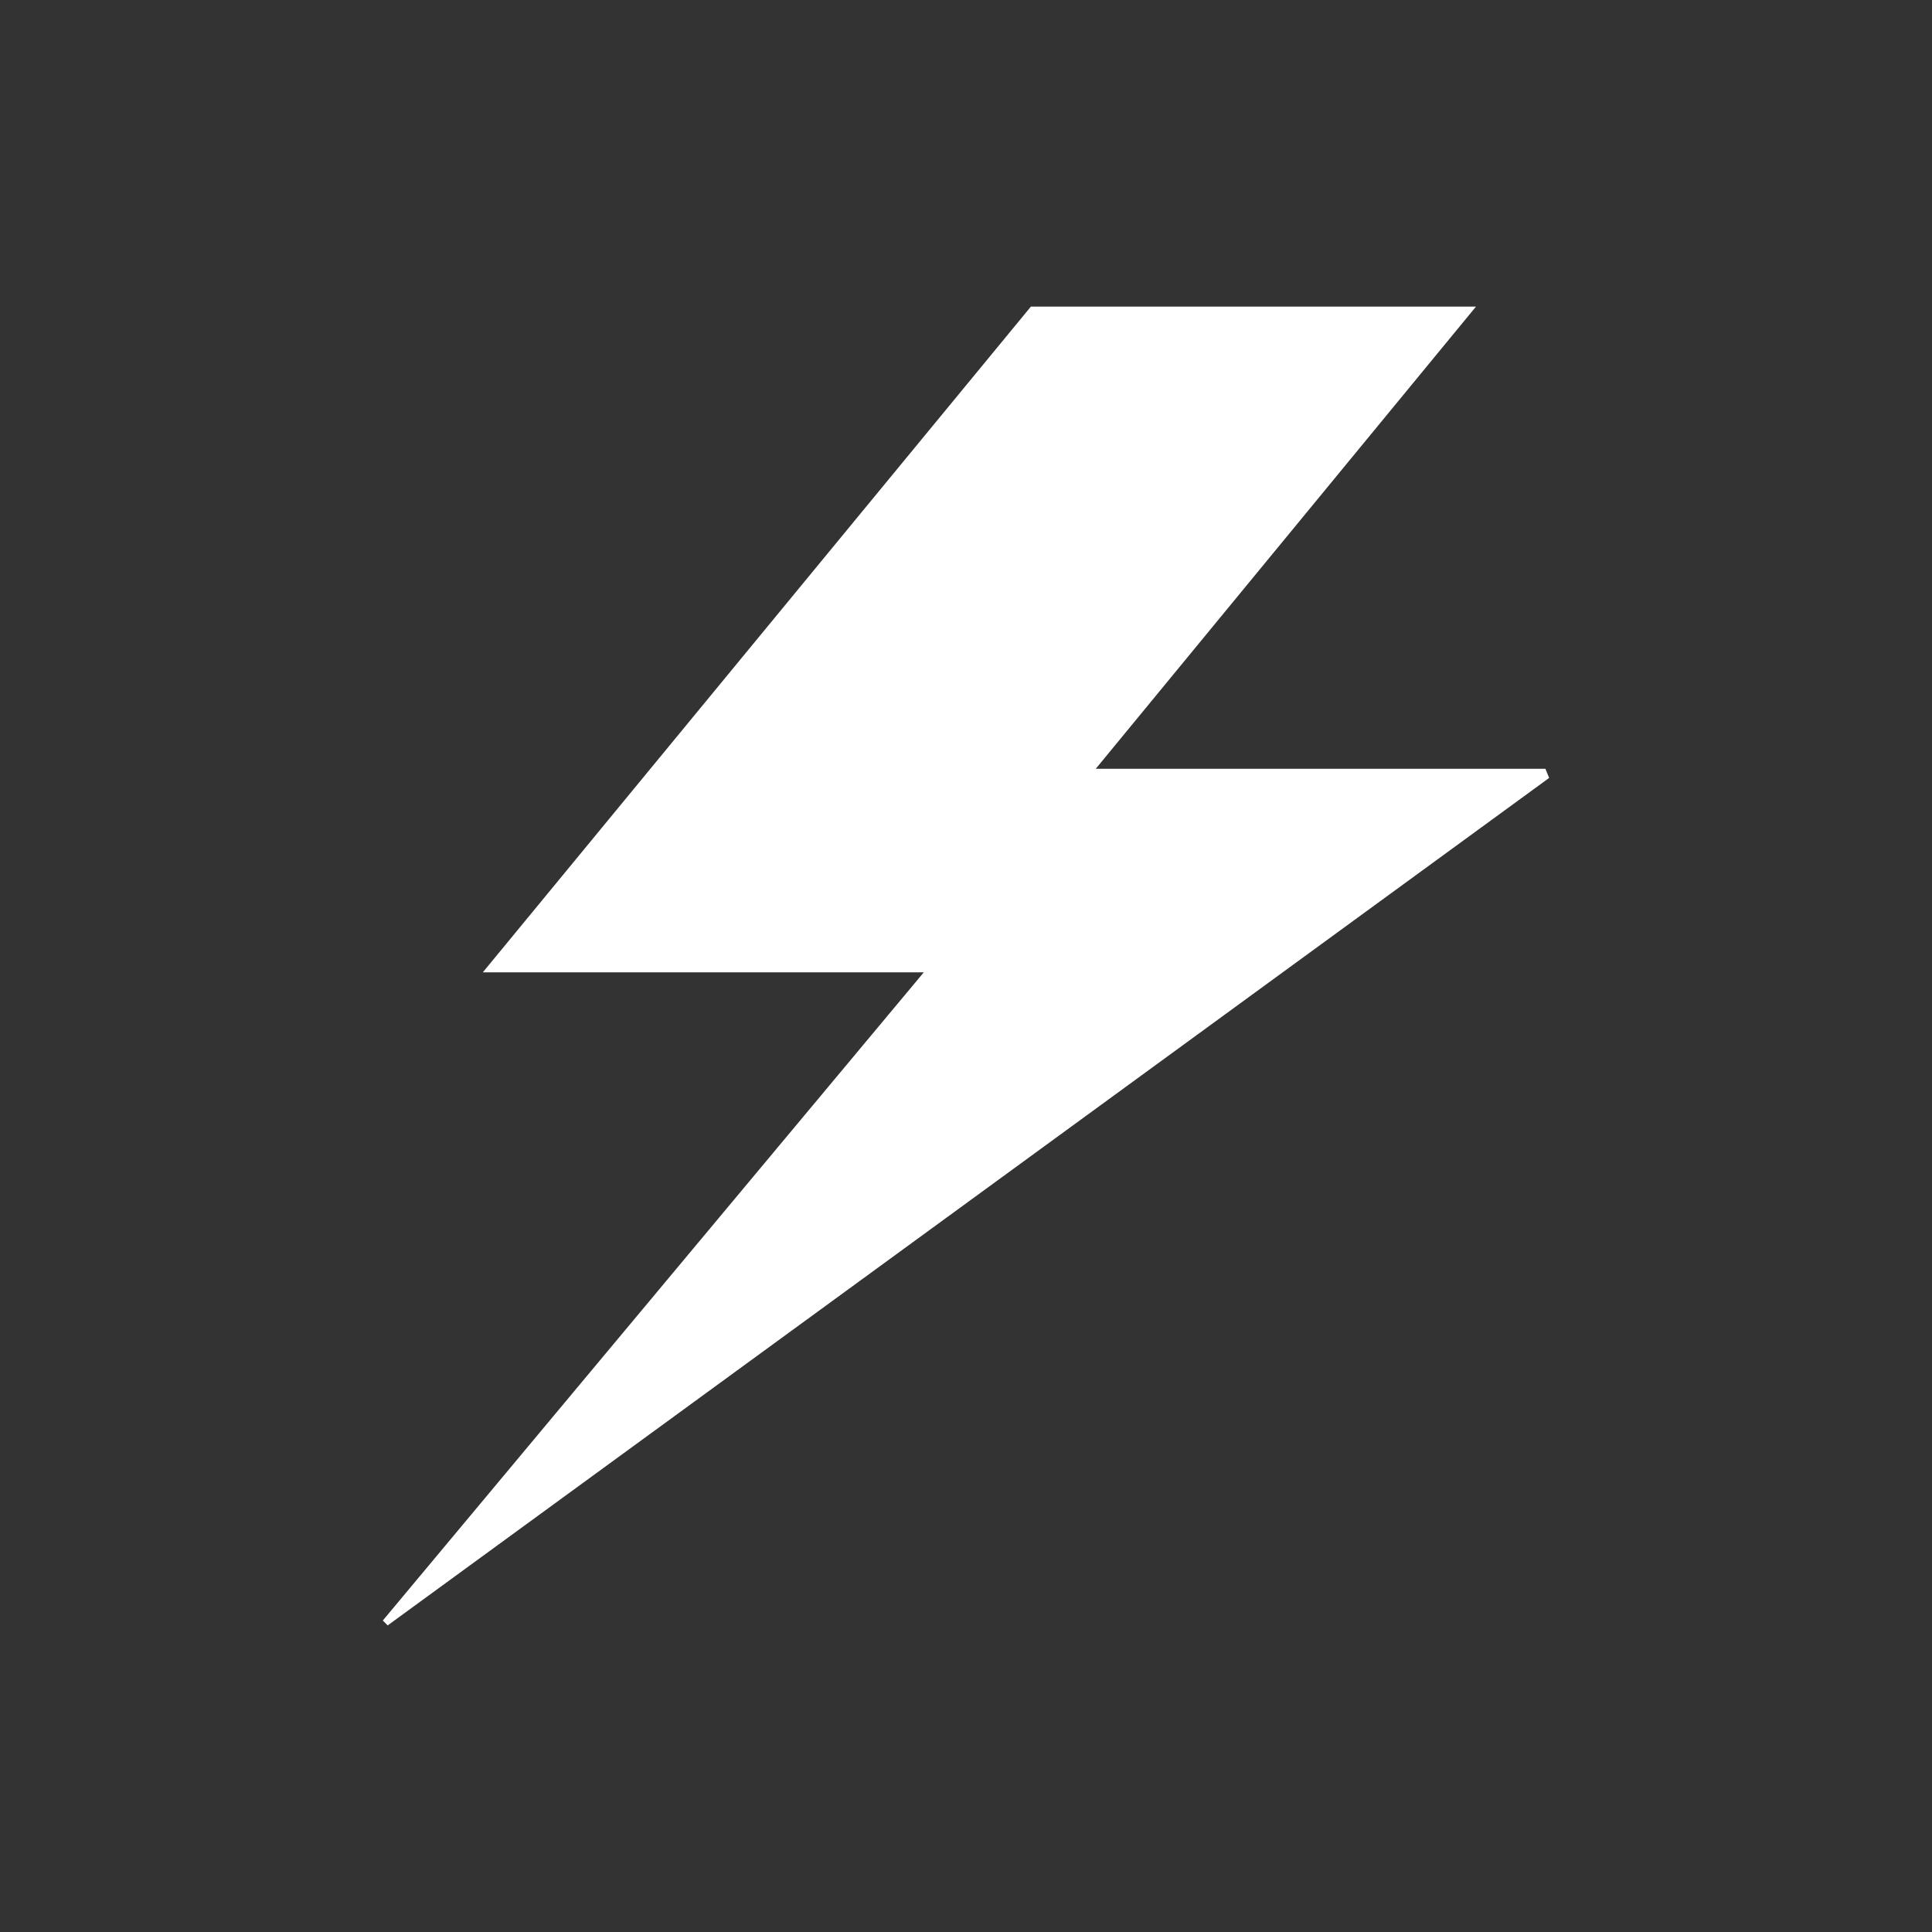
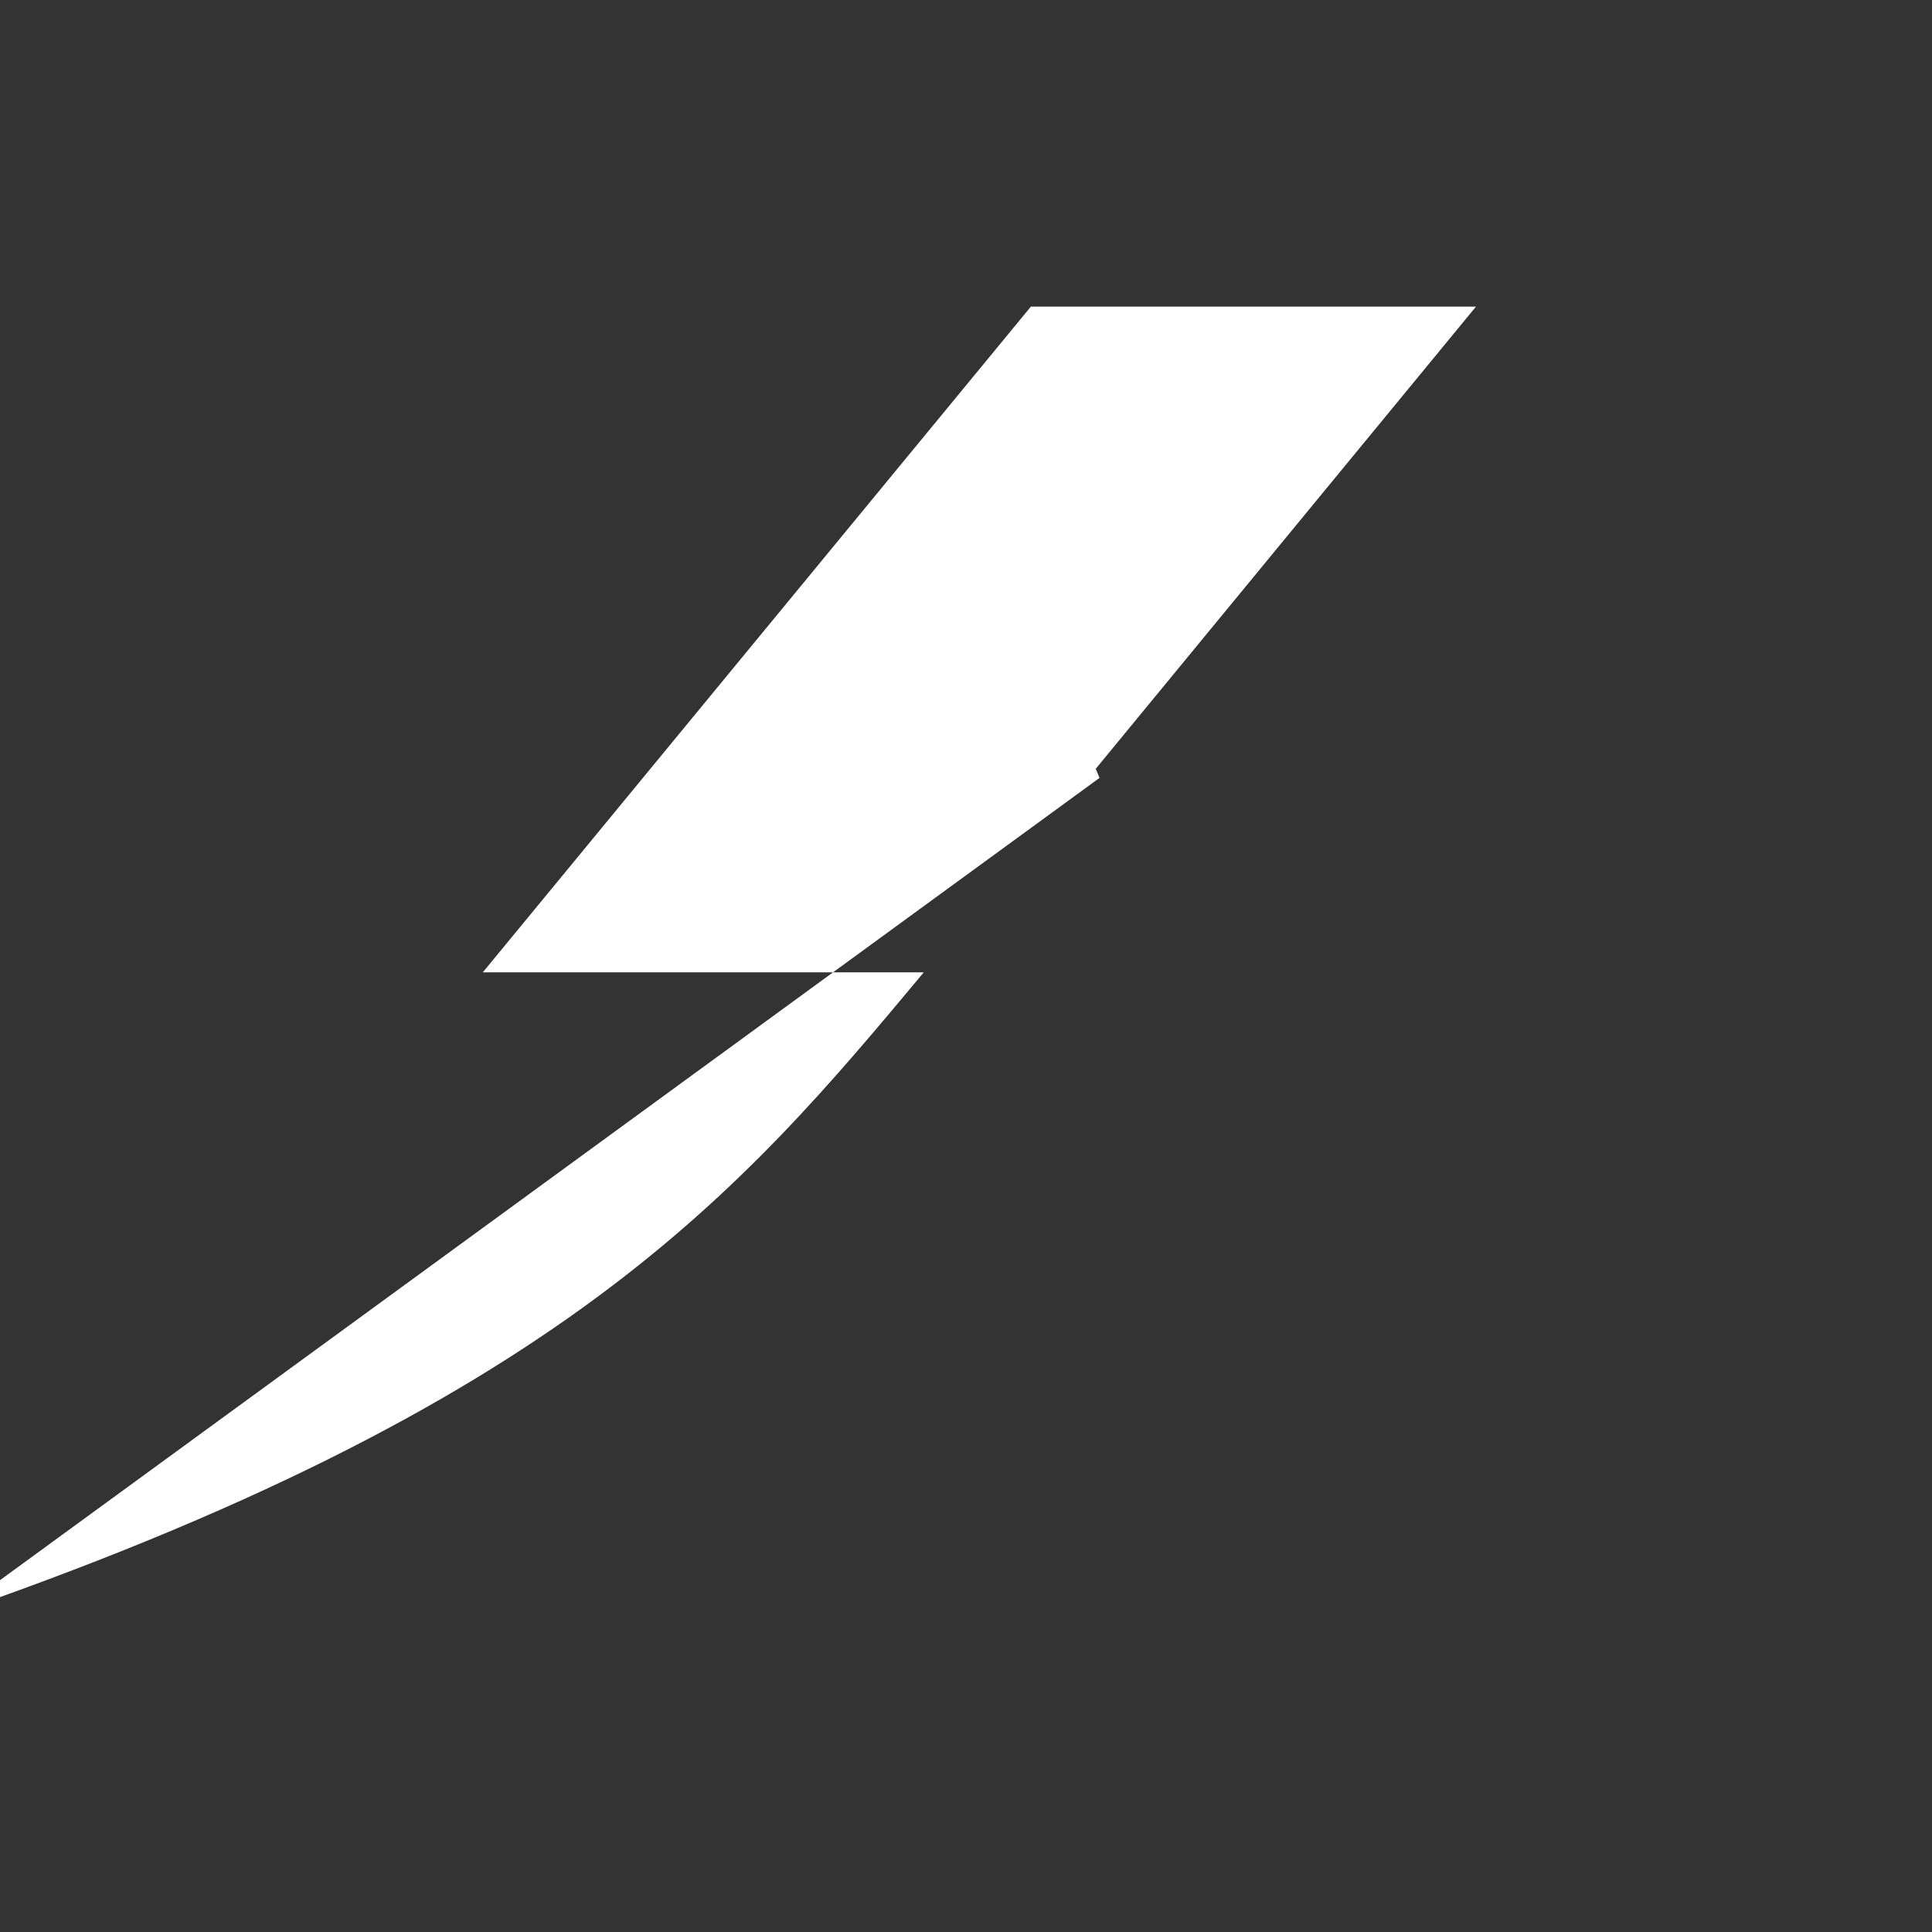
<svg xmlns="http://www.w3.org/2000/svg" version="1.1" id="Слой_1" x="0px" y="0px" width="270px" height="270px" viewBox="0 0 270 270" enable-background="new 0 0 270 270" xml:space="preserve">
  <rect x="0" y="0" width="270" height="270" fill="#333333" stroke="none" />
-   <path fill="#FFFFFF" d="M129.102,135.885c-20.819,0-40.642,0-61.629,0c25.921-31.483,51.179-62.164,76.597-93.038  c20.296,0,40.641,0,62.203,0c-17.862,21.712-35.177,42.756-53.142,64.595c21.583,0,42.21,0,62.841,0  c0.176,0.422,0.351,0.847,0.528,1.271c-54.107,39.48-108.217,78.963-162.324,118.441c-0.226-0.228-0.451-0.457-0.676-0.685  C78.499,196.513,103.5,166.561,129.102,135.885z" />
+   <path fill="#FFFFFF" d="M129.102,135.885c-20.819,0-40.642,0-61.629,0c25.921-31.483,51.179-62.164,76.597-93.038  c20.296,0,40.641,0,62.203,0c-17.862,21.712-35.177,42.756-53.142,64.595c0.176,0.422,0.351,0.847,0.528,1.271c-54.107,39.48-108.217,78.963-162.324,118.441c-0.226-0.228-0.451-0.457-0.676-0.685  C78.499,196.513,103.5,166.561,129.102,135.885z" />
</svg>